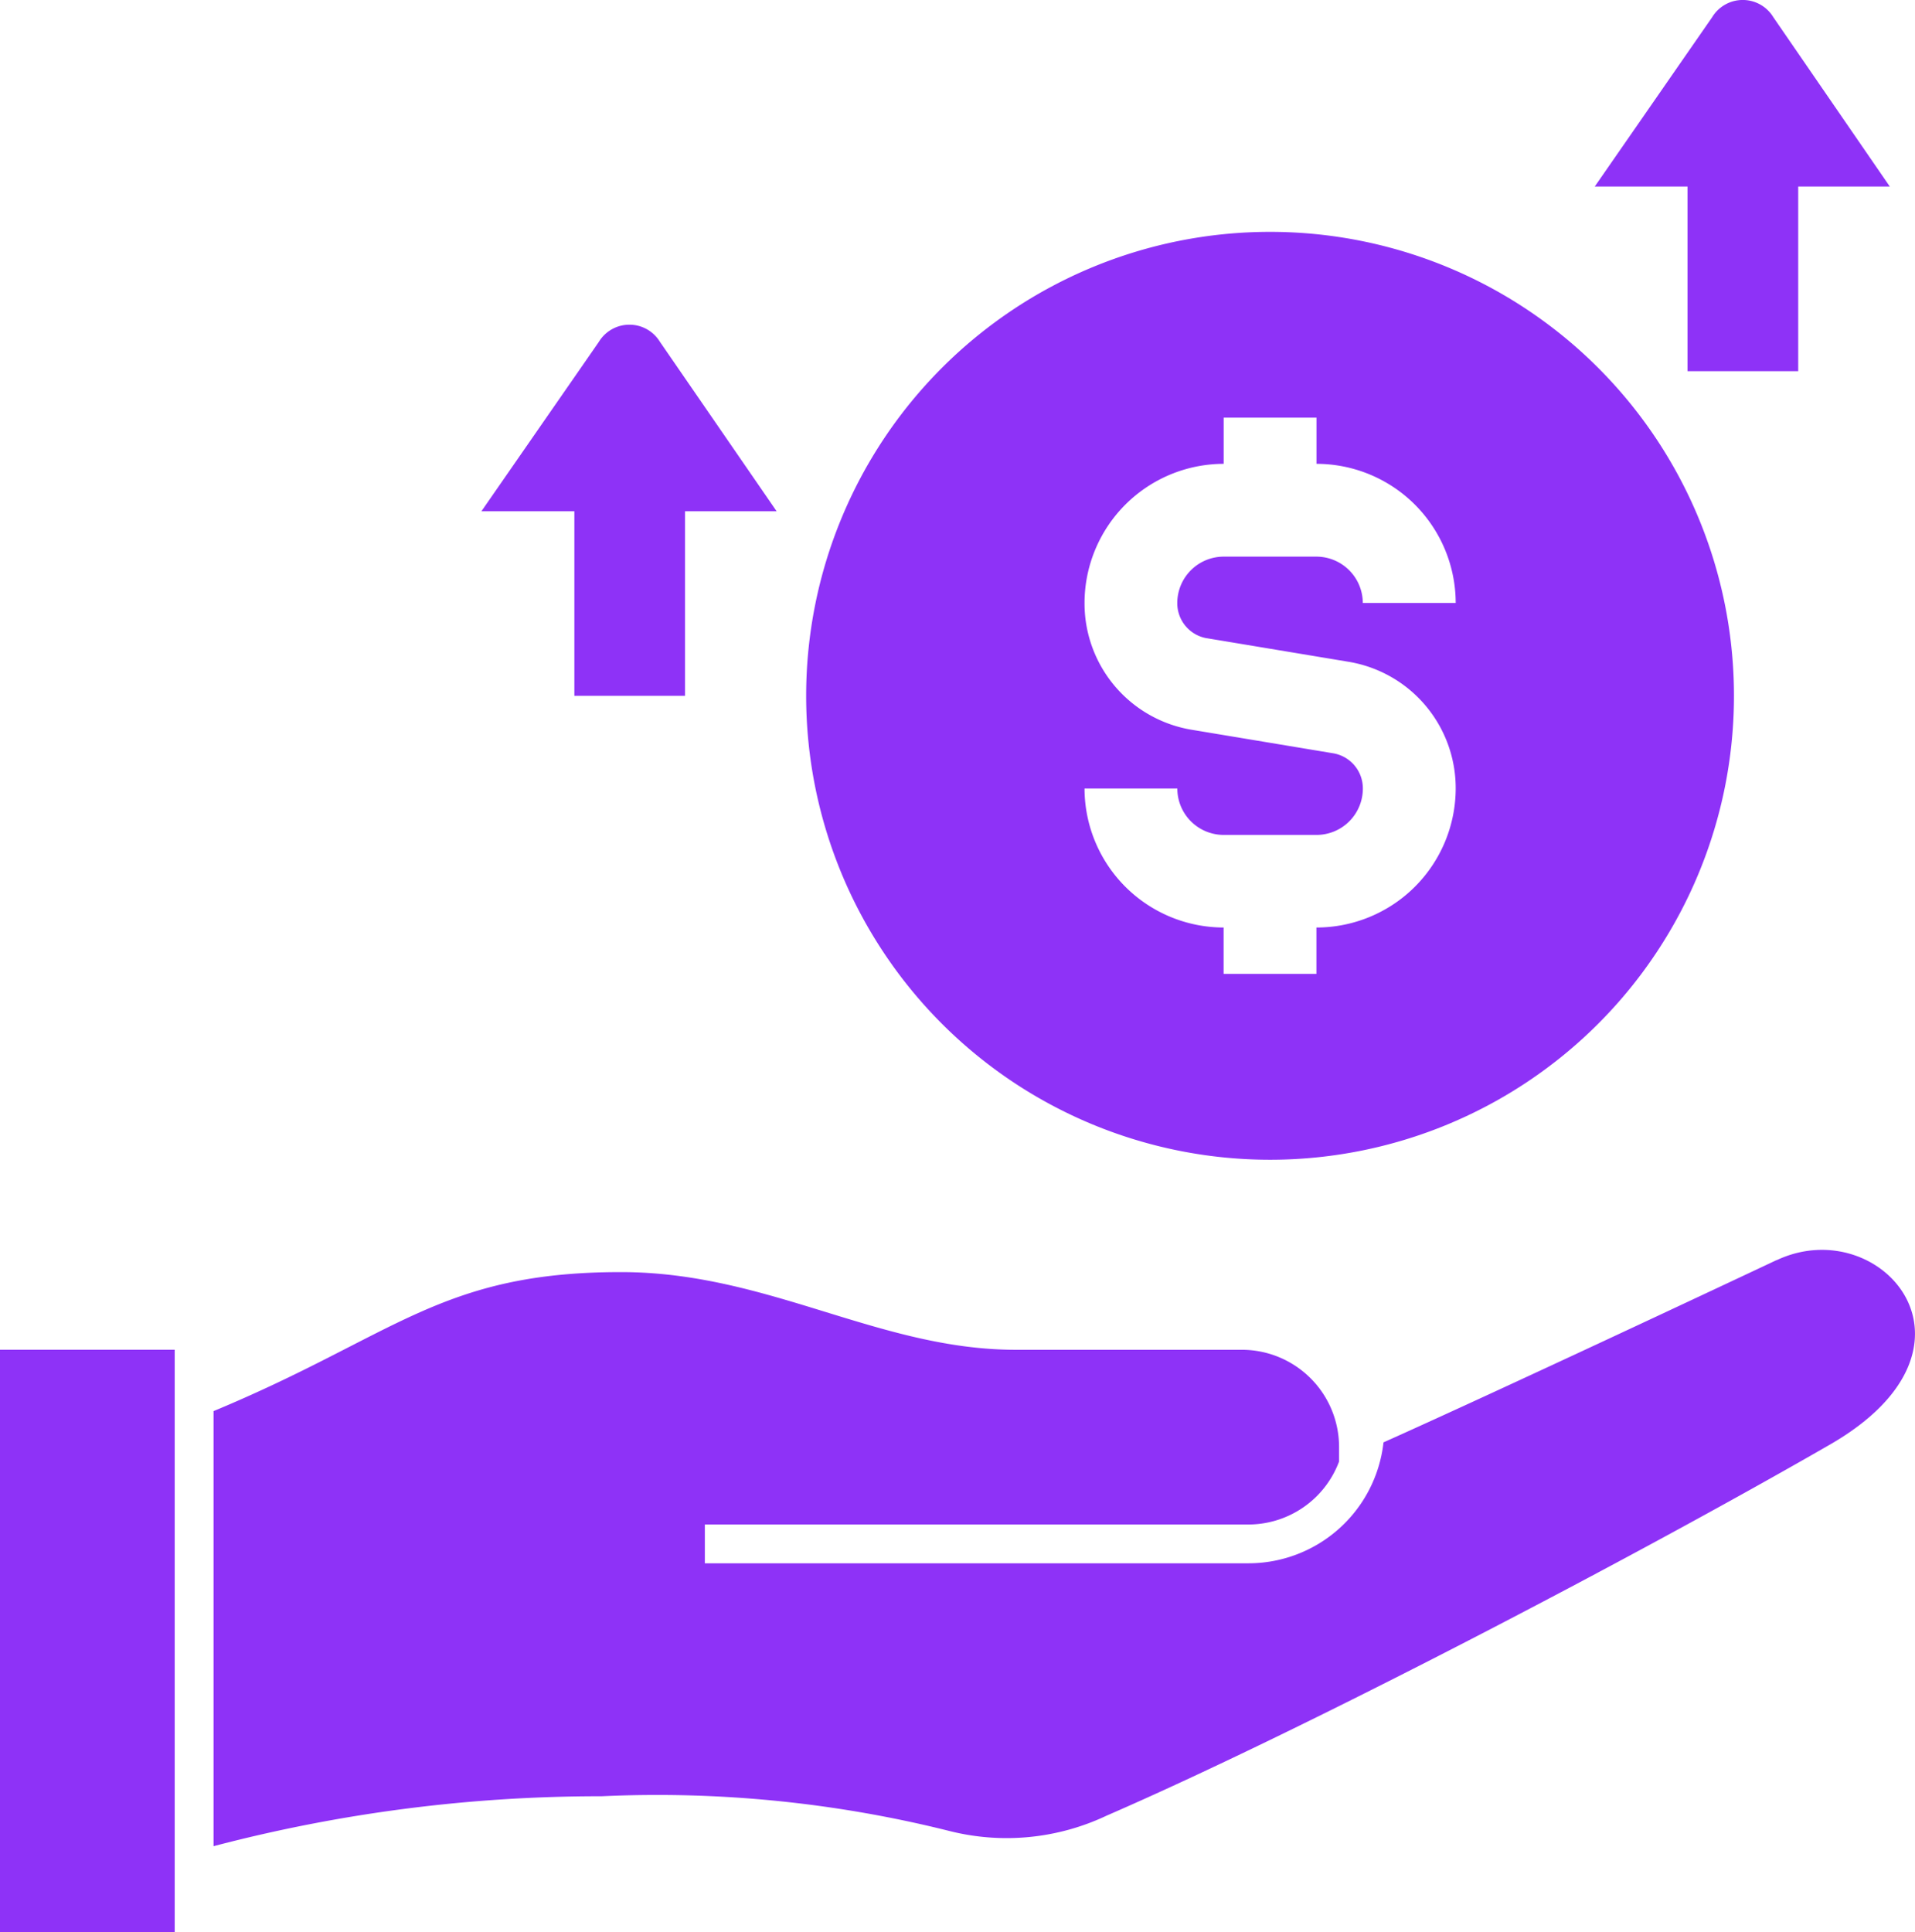
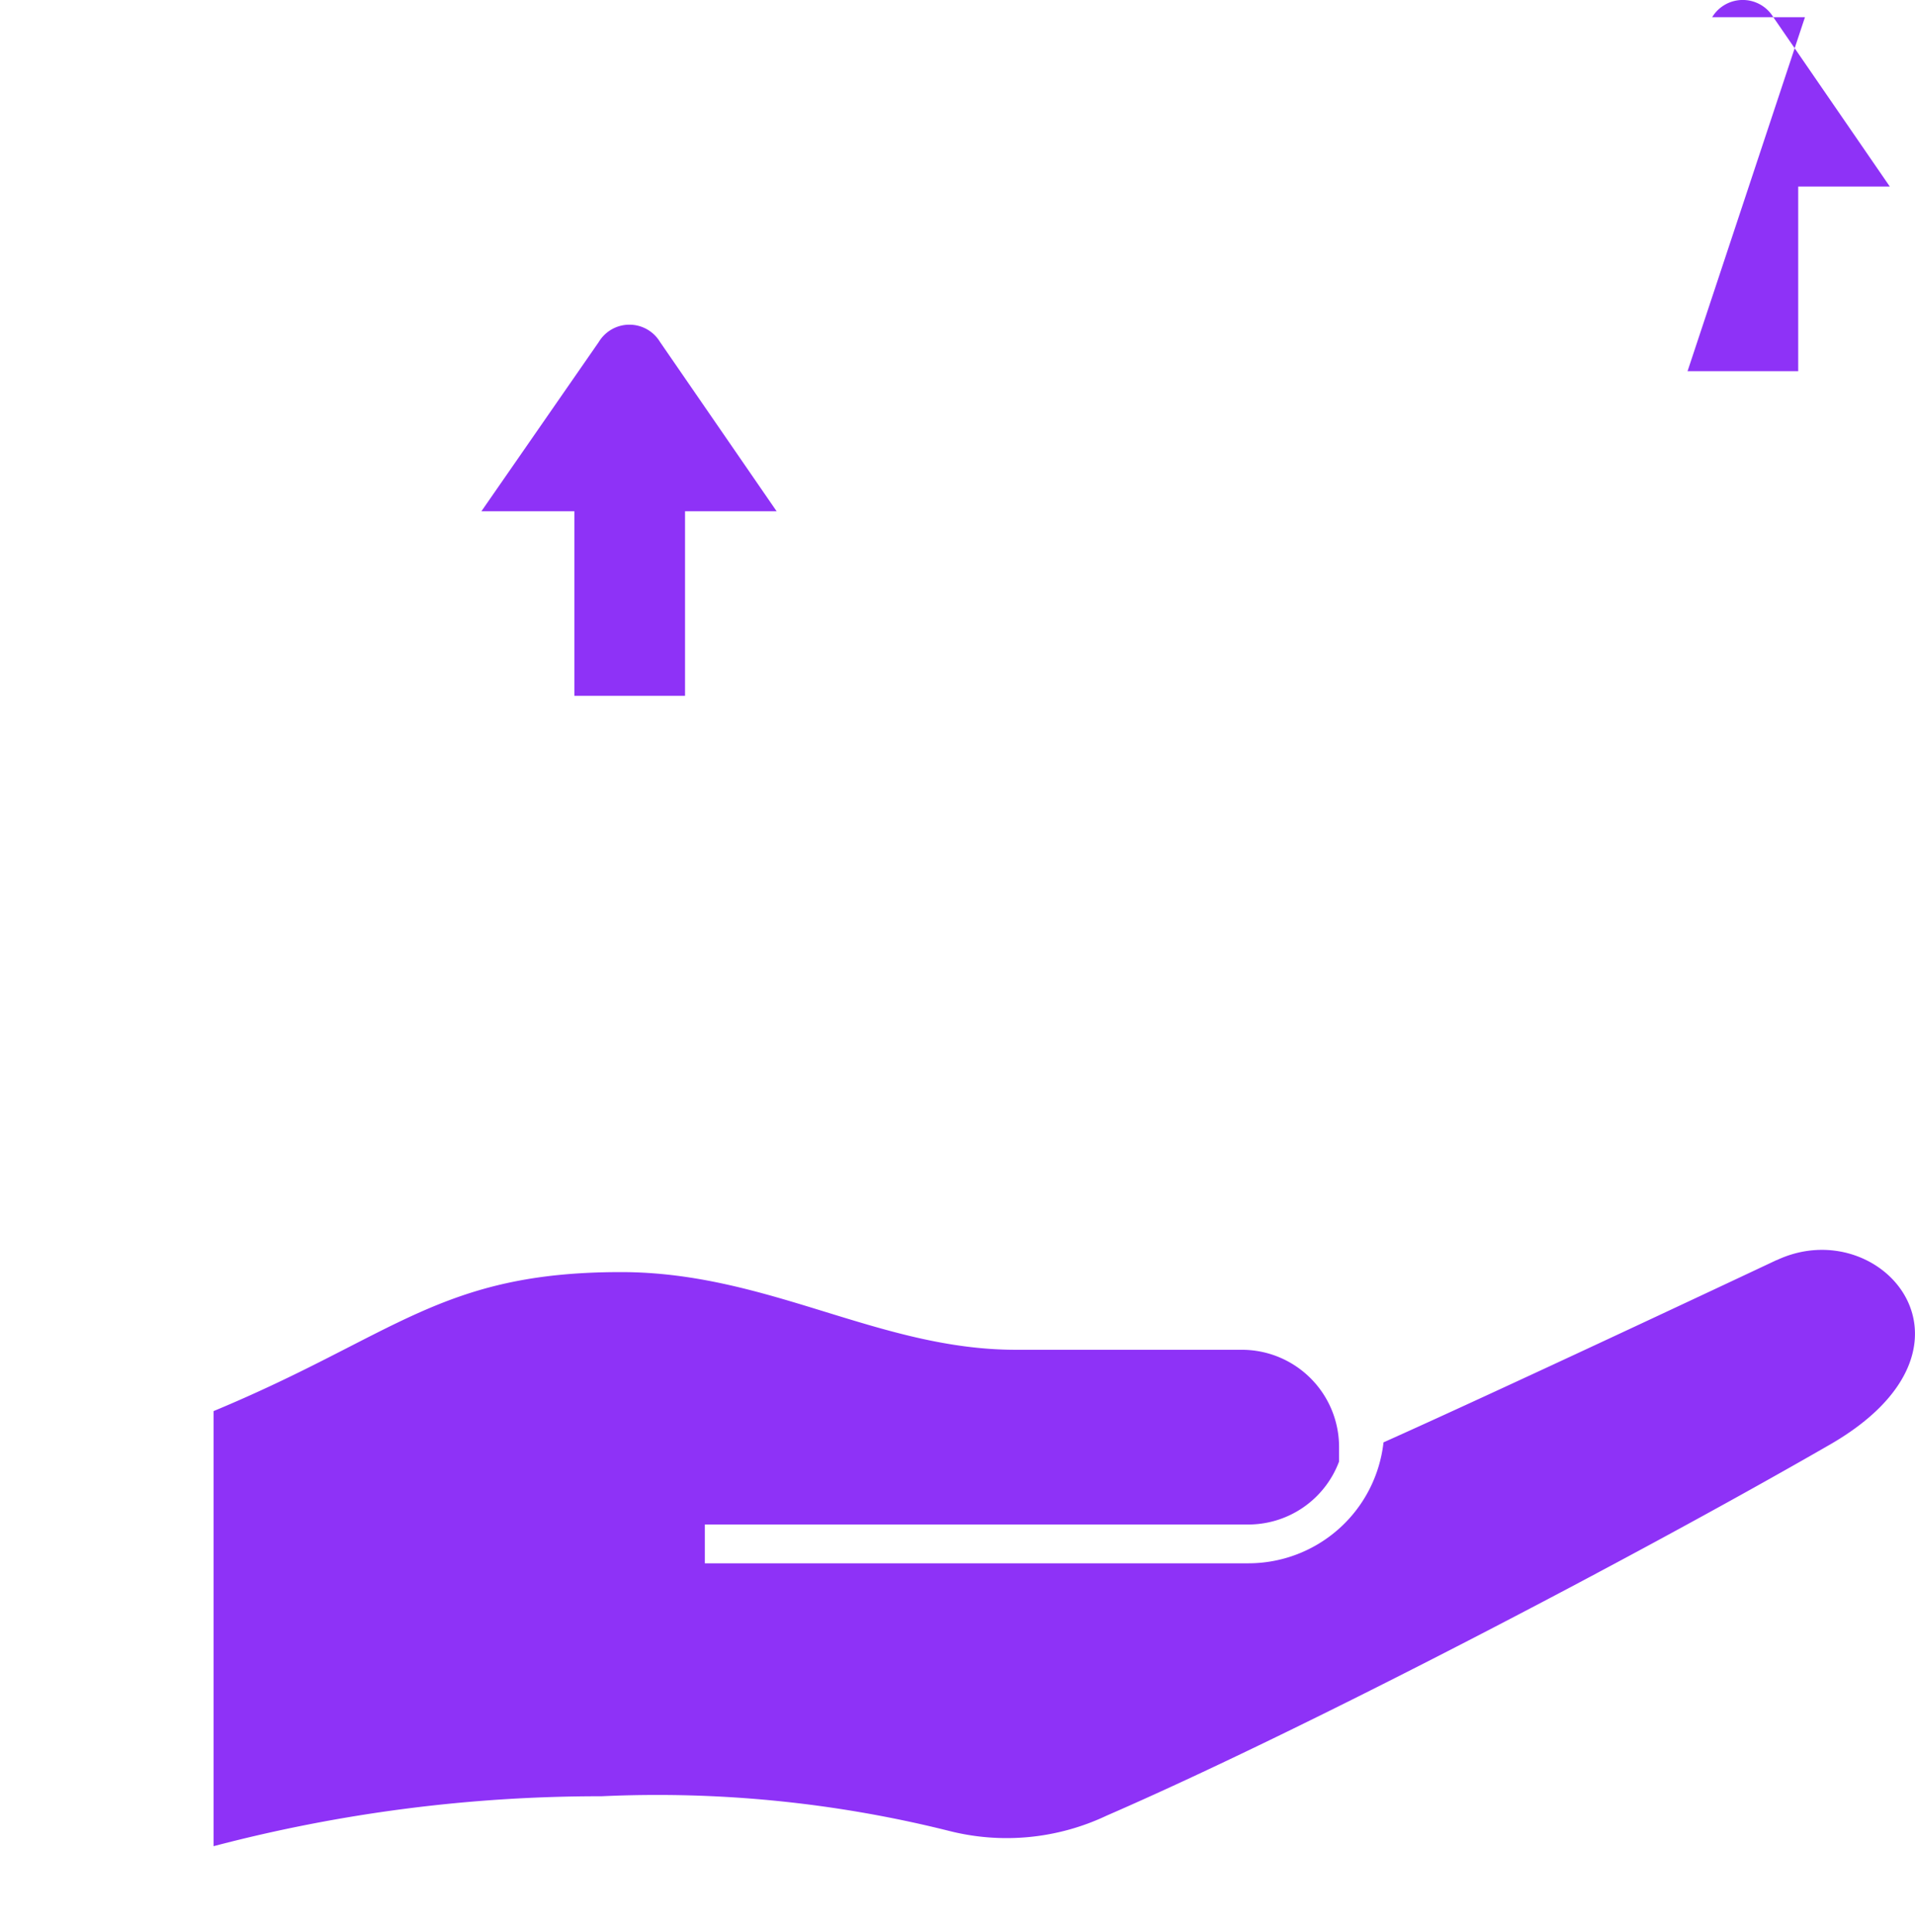
<svg xmlns="http://www.w3.org/2000/svg" width="36.632" height="36.957" viewBox="0 0 36.632 36.957">
  <defs>
    <clipPath id="clip-path">
      <rect id="Rectangle_992" data-name="Rectangle 992" width="36.632" height="36.957" fill="#8e32f7" />
    </clipPath>
  </defs>
  <g id="Access_commodity" data-name="Access commodity" transform="translate(0 0)">
    <g id="Group_10403" data-name="Group 10403" transform="translate(0 0)" clip-path="url(#clip-path)">
-       <path id="Path_27059" data-name="Path 27059" d="M24.149,4.394a8.874,8.874,0,1,0,8.874,8.875,8.874,8.874,0,0,0-8.874-8.875m-1.2,7.774,2.7.449A2.451,2.451,0,0,1,27.7,15.042,2.664,2.664,0,0,1,25.036,17.7v.887H23.261V17.7A2.664,2.664,0,0,1,20.6,15.042h1.775a.888.888,0,0,0,.887.887h1.775a.887.887,0,0,0,.887-.887.68.68,0,0,0-.571-.675l-2.7-.449A2.45,2.45,0,0,1,20.6,11.493a2.665,2.665,0,0,1,2.662-2.662V7.948h1.775v.883A2.665,2.665,0,0,1,27.7,11.493H25.923a.889.889,0,0,0-.888-.887H23.261a.889.889,0,0,0-.887.887.68.68,0,0,0,.571.675" transform="translate(0.146 0.041)" fill="#8e32f7" />
-       <path id="Path_27060" data-name="Path 27060" d="M31.993,7.1H34.11V3.568h1.752L33.634.329a.684.684,0,0,0-1.17,0L30.218,3.568h1.775Z" transform="translate(0.288 0)" fill="#8e32f7" />
+       <path id="Path_27060" data-name="Path 27060" d="M31.993,7.1H34.11V3.568h1.752L33.634.329a.684.684,0,0,0-1.17,0h1.775Z" transform="translate(0.288 0)" fill="#8e32f7" />
      <path id="Path_27061" data-name="Path 27061" d="M10.9,13.252h2.117V9.721h1.752L12.538,6.482a.684.684,0,0,0-1.17,0L9.122,9.721H10.9Z" transform="translate(0.087 0.058)" fill="#8e32f7" />
-       <path id="Path_27062" data-name="Path 27062" d="M3.342,25.574H0V36.714H3.342Z" transform="translate(0 0.243)" fill="#8e32f7" fill-rule="evenodd" />
      <path id="Path_27063" data-name="Path 27063" d="M33.946,23.877c-.869.41-5.339,2.511-7.52,3.487a2.6,2.6,0,0,1-2.582,2.313h-10.4v-.742h10.4a1.854,1.854,0,0,0,1.732-1.205v-.28a1.86,1.86,0,0,0-1.857-1.857H19.392c-2.624,0-4.732-1.486-7.553-1.486-3.458,0-4.313,1.213-7.793,2.659v8.322a29.051,29.051,0,0,1,7.421-.955,22.994,22.994,0,0,1,6.662.666,4.471,4.471,0,0,0,3-.295c3.795-1.649,10.08-4.933,13.841-7.1,3.234-1.867.963-4.462-1.025-3.524" transform="translate(0.039 0.225)" fill="#8e32f7" fill-rule="evenodd" />
    </g>
  </g>
</svg>